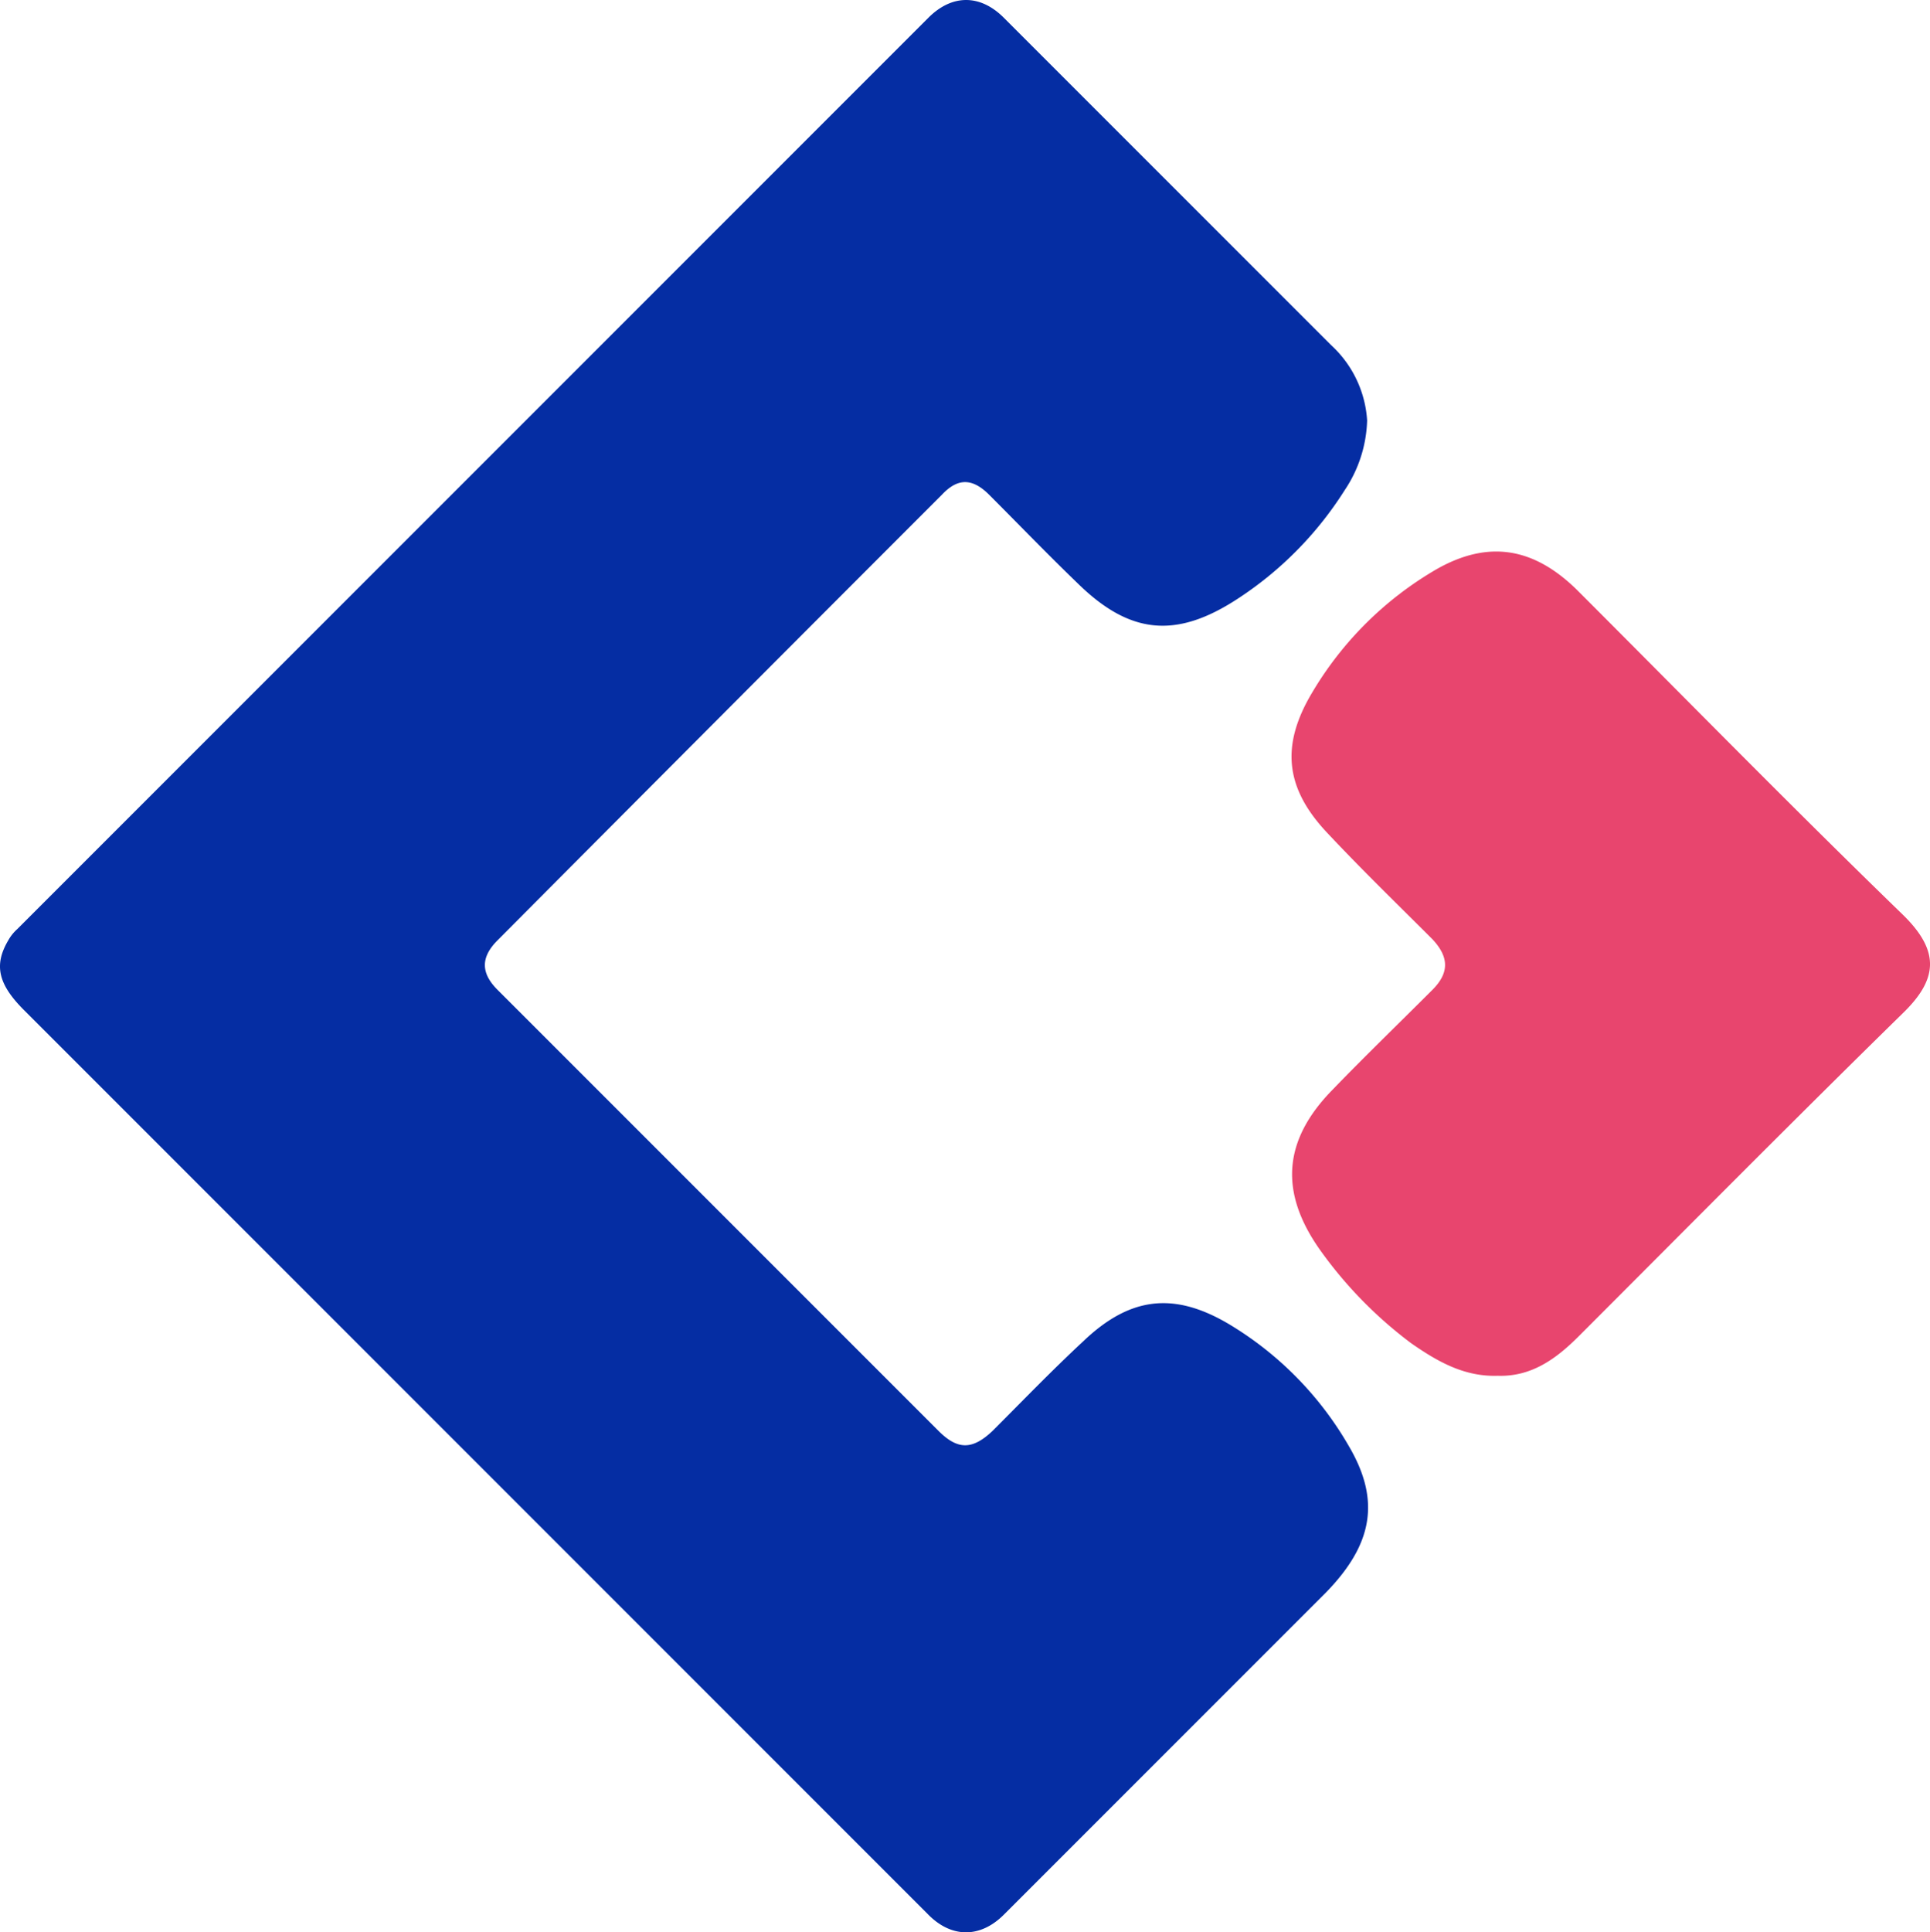
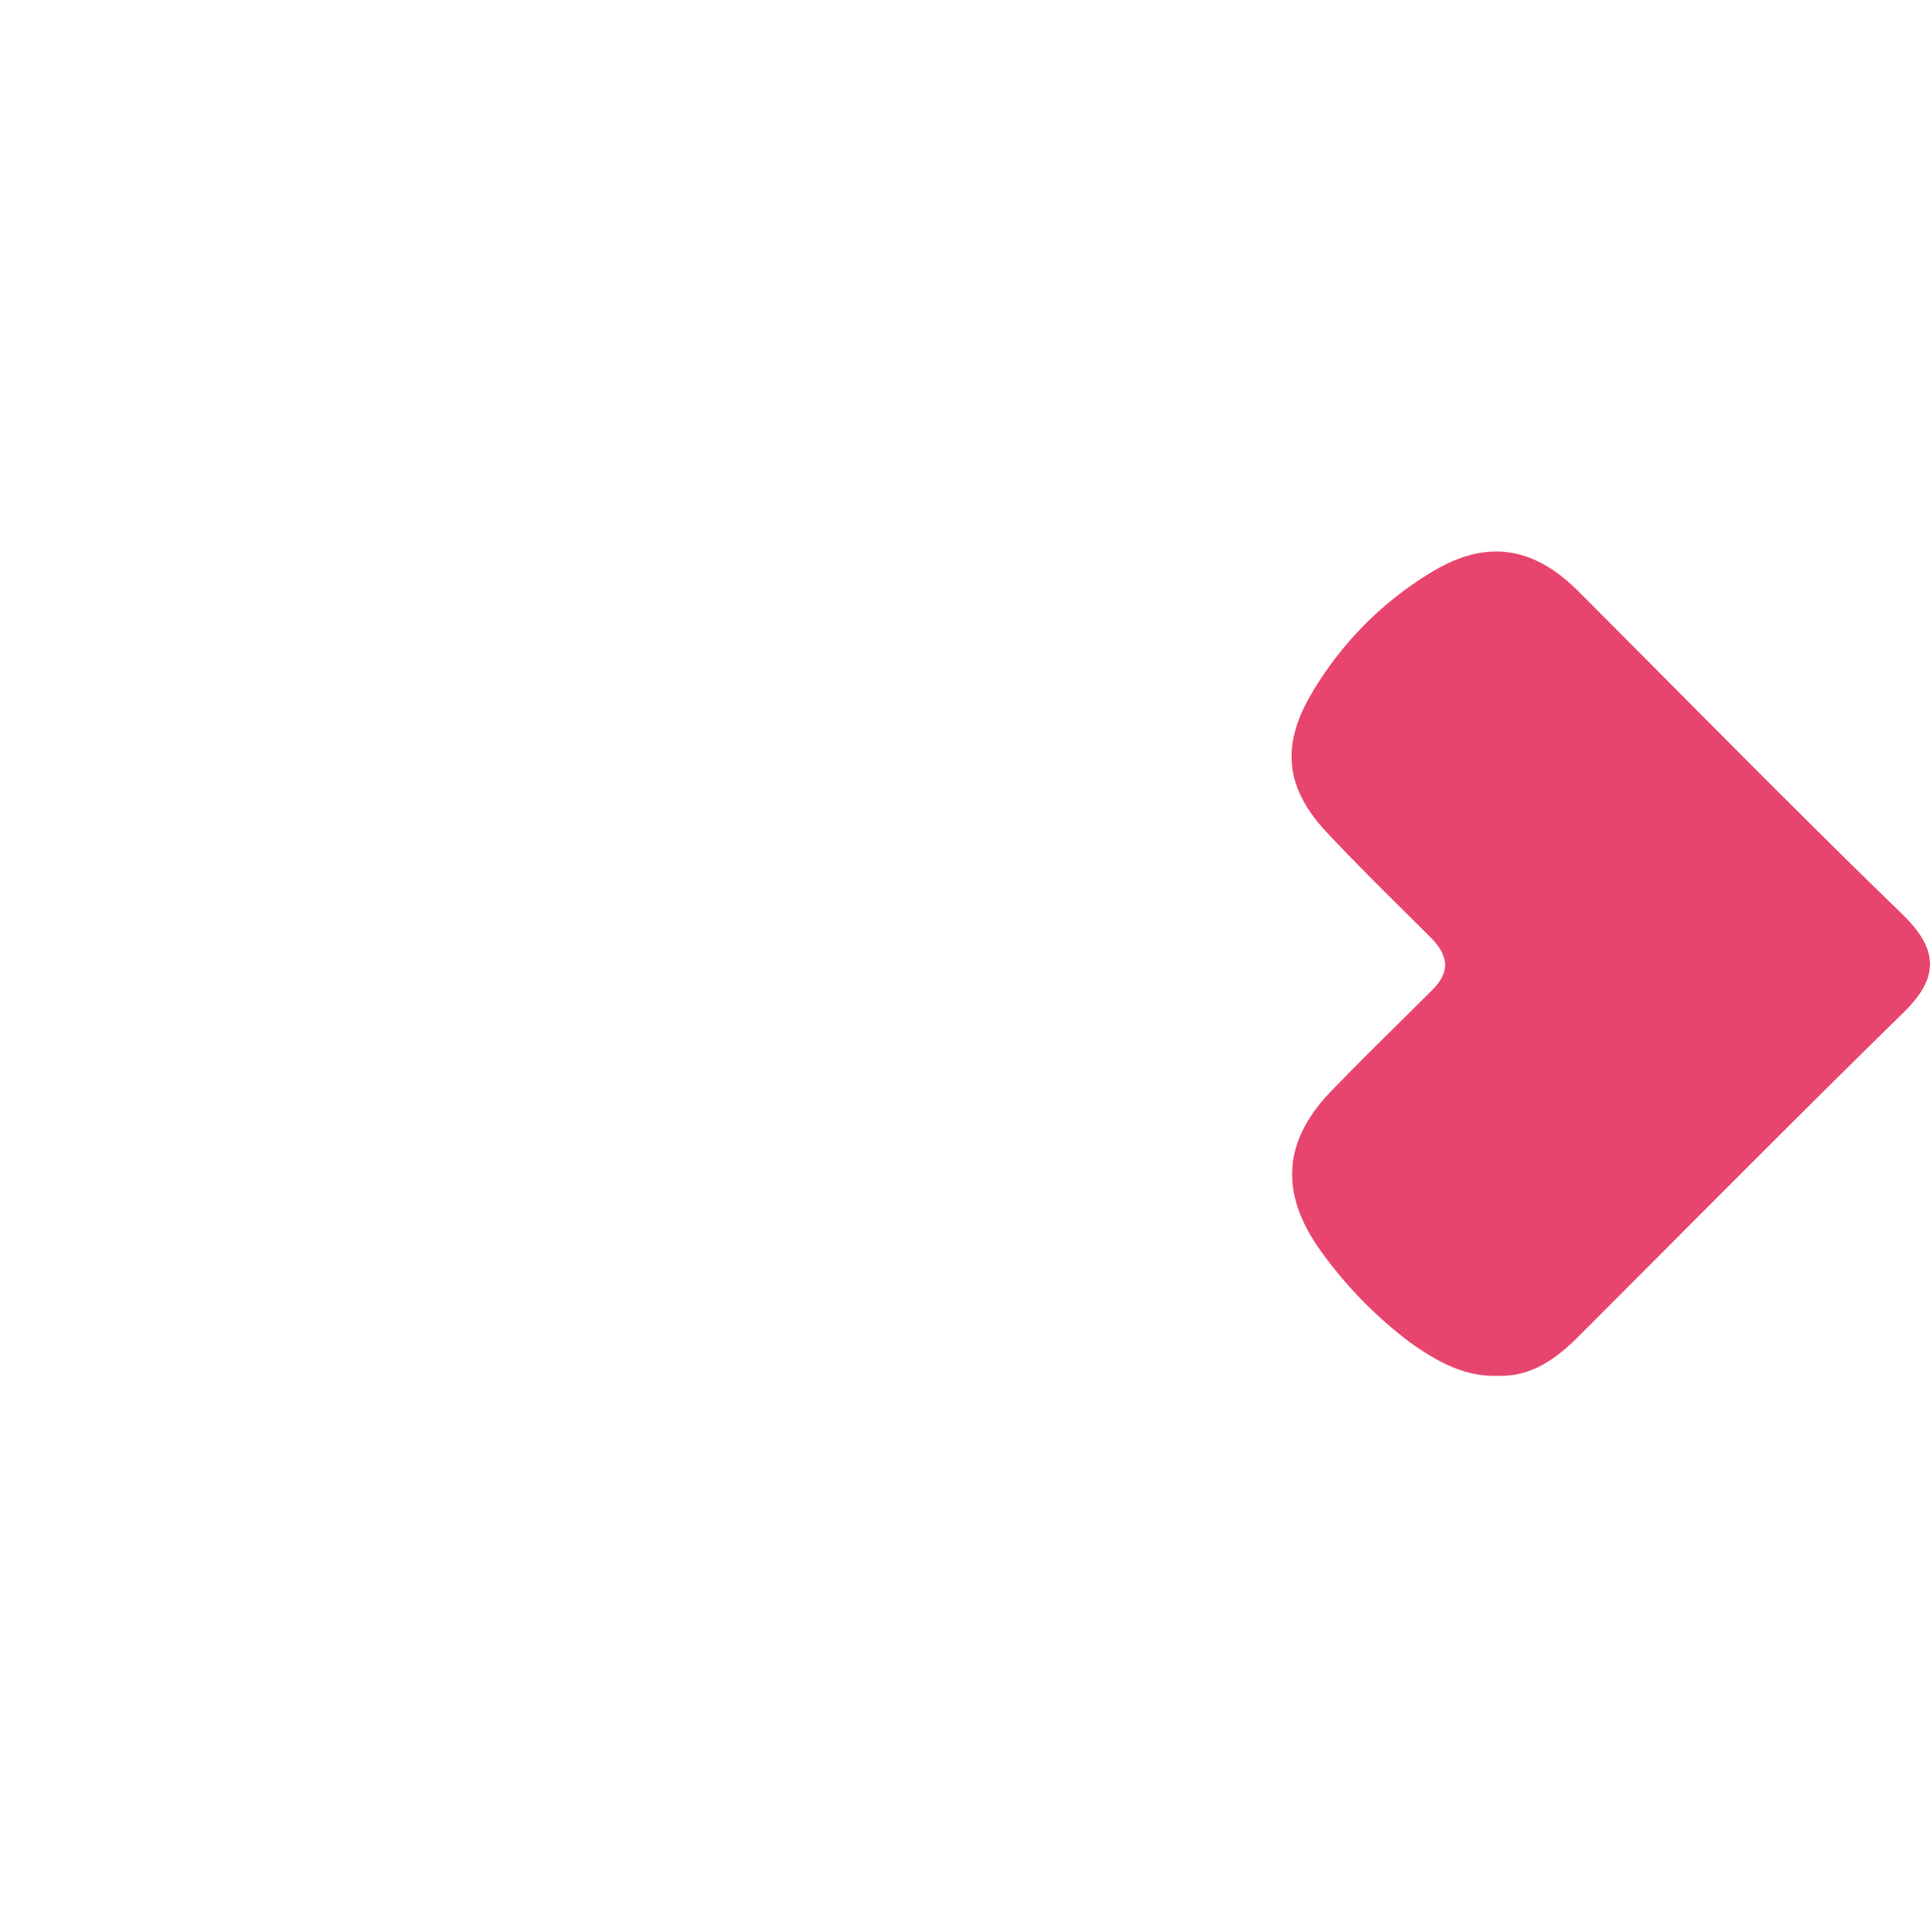
<svg xmlns="http://www.w3.org/2000/svg" width="183.728" height="183.904" viewBox="0 0 183.728 183.904">
  <g id="Group_982" data-name="Group 982" transform="translate(-3547.692 351.337)">
-     <path id="Path_3030" data-name="Path 3030" d="M130.31,40.248a12.544,12.544,0,0,1-2.142,6.639,33.976,33.976,0,0,1-10.28,10.387c-5.783,3.748-10.173,3.32-15.1-1.5-2.891-2.784-5.675-5.675-8.46-8.46-1.606-1.606-3-1.606-4.5,0q-21.2,21.2-42.3,42.405c-1.606,1.606-1.606,3.105,0,4.712L89.511,136.41c1.82,1.82,3.213,1.82,5.14,0,2.891-2.891,5.675-5.783,8.674-8.567,4.39-4.176,8.567-4.712,13.814-1.606A32.348,32.348,0,0,1,128.6,137.909c3,5.14,2.249,9.316-2.249,13.921L99.363,178.815l-3.641,3.641c-2.249,2.249-5.033,2.249-7.282-.107L2.451,96.36C-.012,93.9-.44,92.077.952,89.721a4.193,4.193,0,0,1,.857-1.071L88.547,1.912c2.249-2.249,4.926-2.249,7.175,0l31.162,31.162A10.624,10.624,0,0,1,130.31,40.248Z" transform="translate(3547.527 -351.562)" fill="#052da3" />
    <path id="Path_3031" data-name="Path 3031" d="M134.6,127.69c-3.213.107-5.783-1.392-8.245-3.105a40.21,40.21,0,0,1-8.674-8.888c-3.855-5.461-3.534-10.387,1.178-15.206,3.105-3.213,6.318-6.318,9.531-9.531,1.606-1.606,1.606-3.105,0-4.819-3.32-3.32-6.746-6.639-9.959-10.066-4.069-4.283-4.5-8.353-1.5-13.386A32.981,32.981,0,0,1,128.815,50.91c4.926-2.784,9.209-2.035,13.279,1.928,10.28,10.28,20.56,20.774,31.054,30.947,3.641,3.534,3.32,6.211,0,9.423-10.387,10.173-20.56,20.453-30.84,30.733C140.166,126.083,137.81,127.8,134.6,127.69Z" transform="translate(3555.661 -348.09)" fill="#e8456e" />
  </g>
</svg>